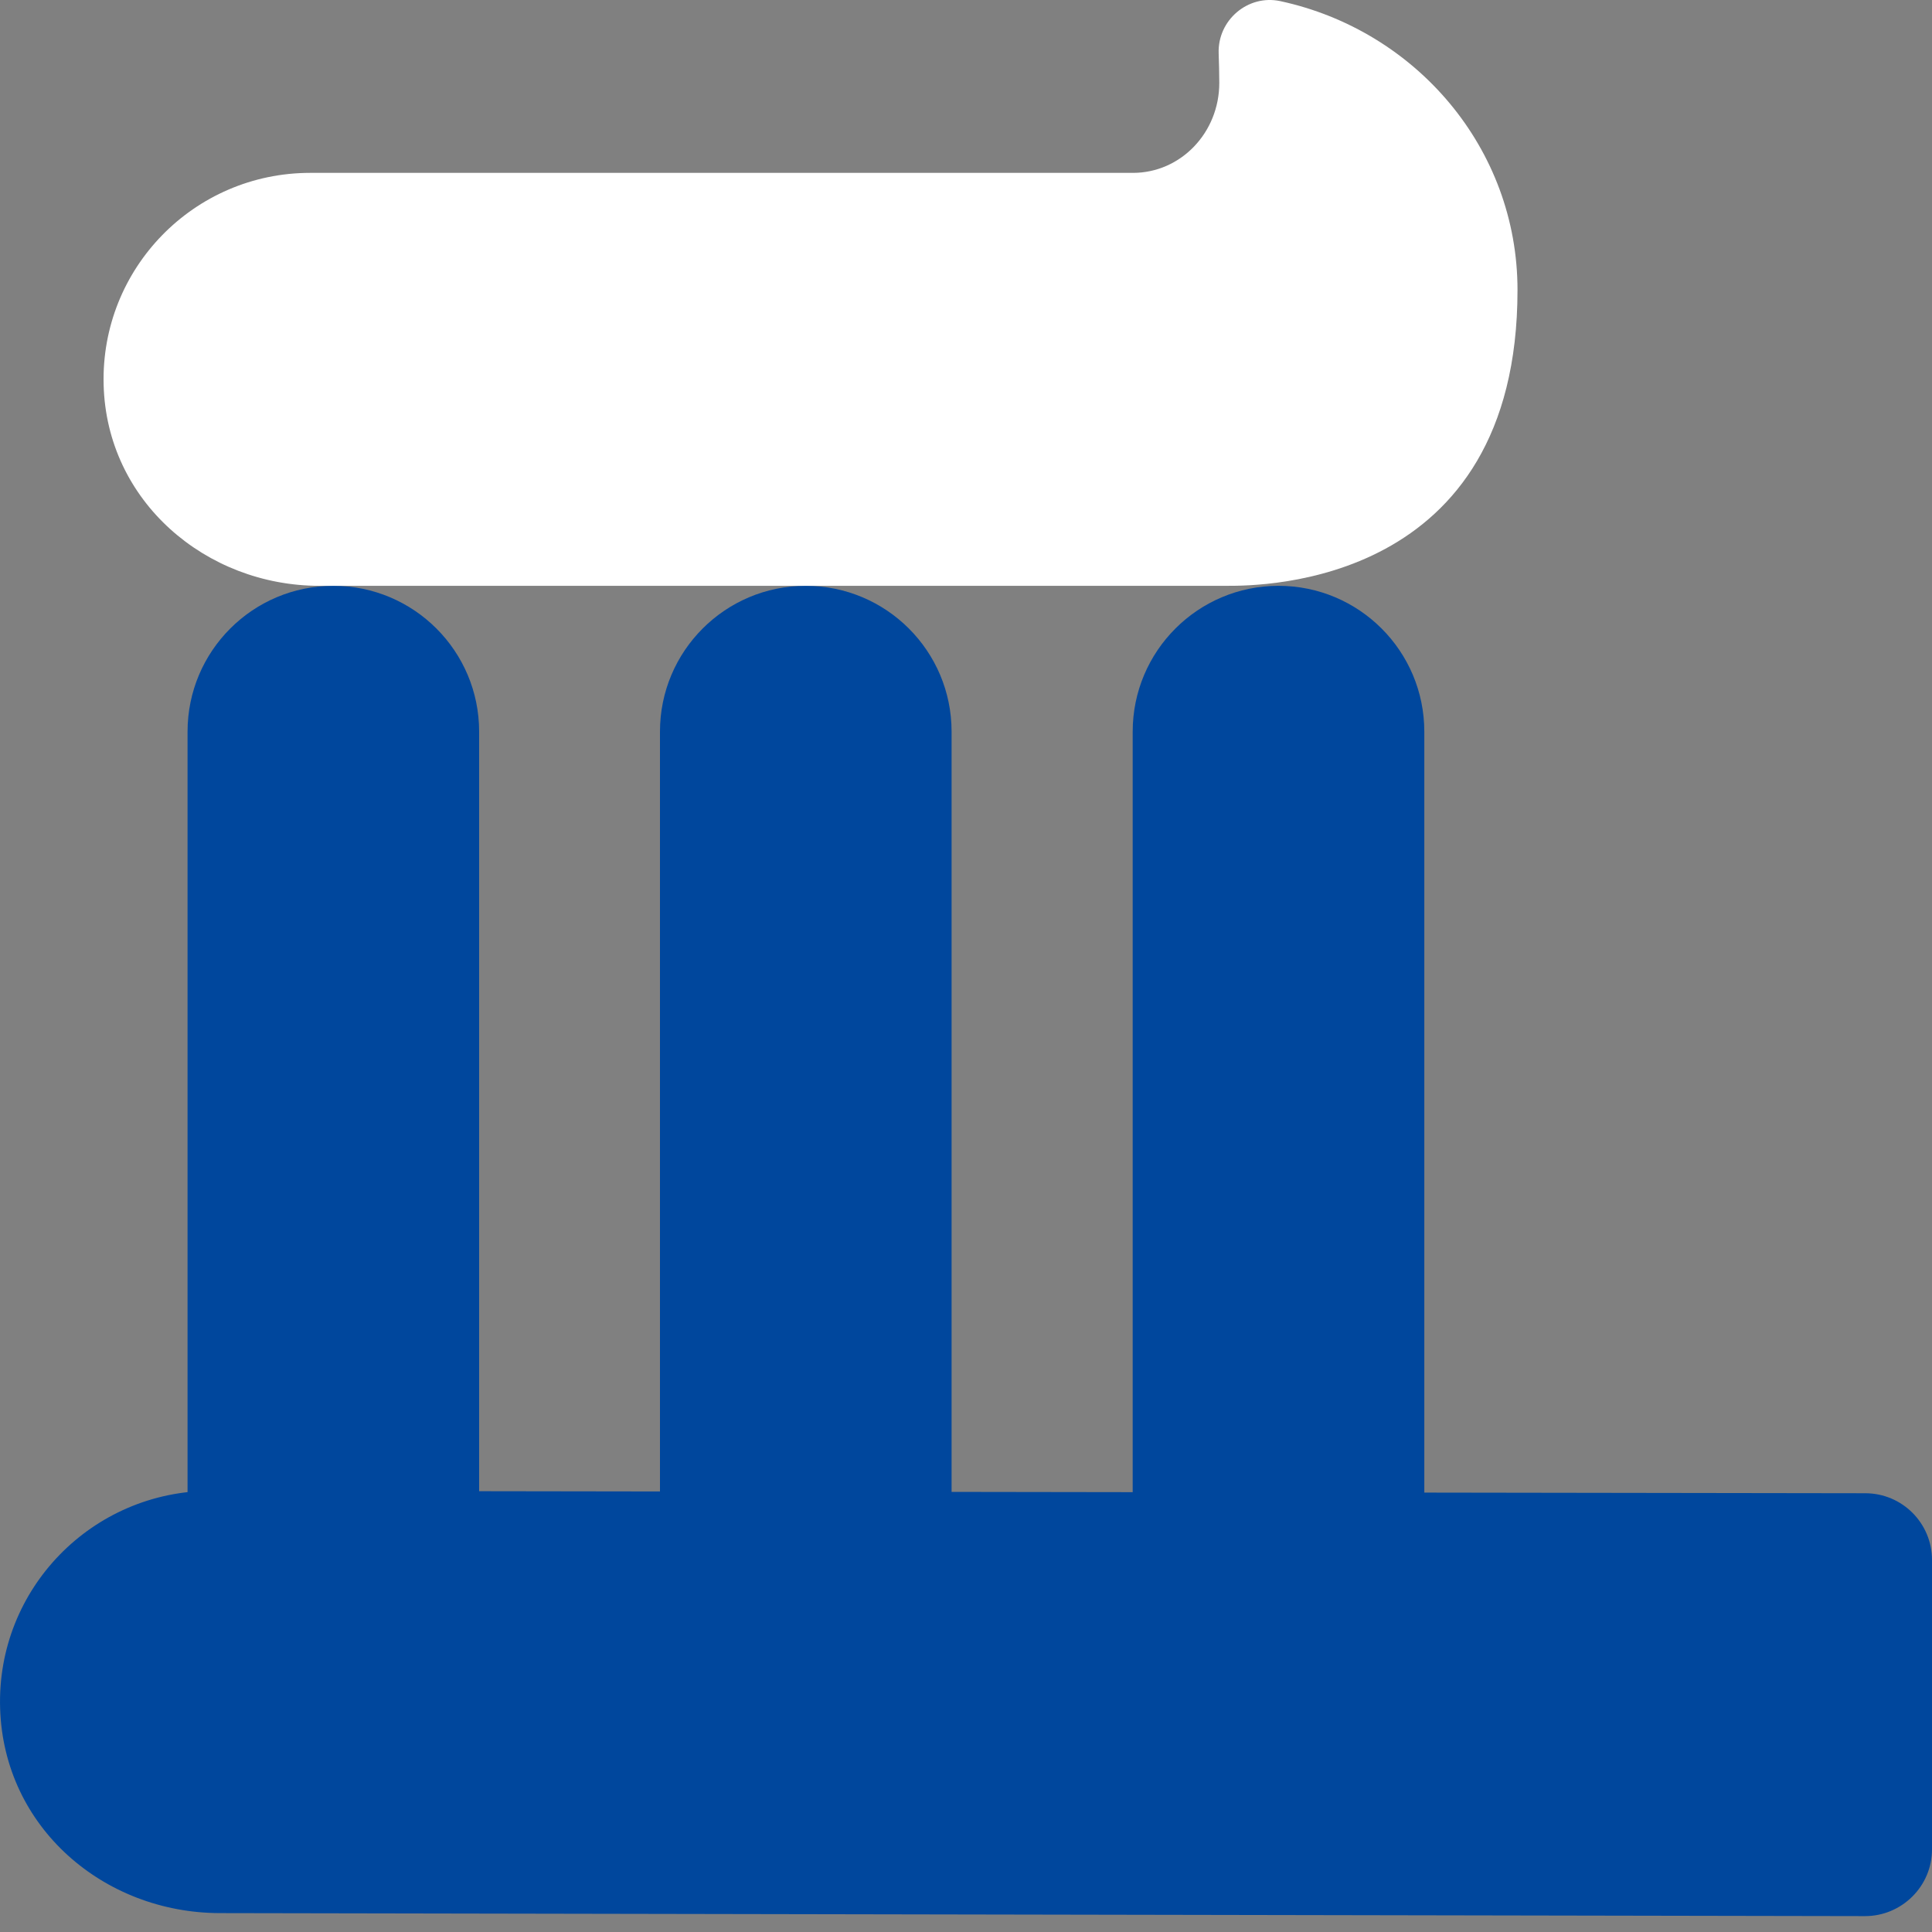
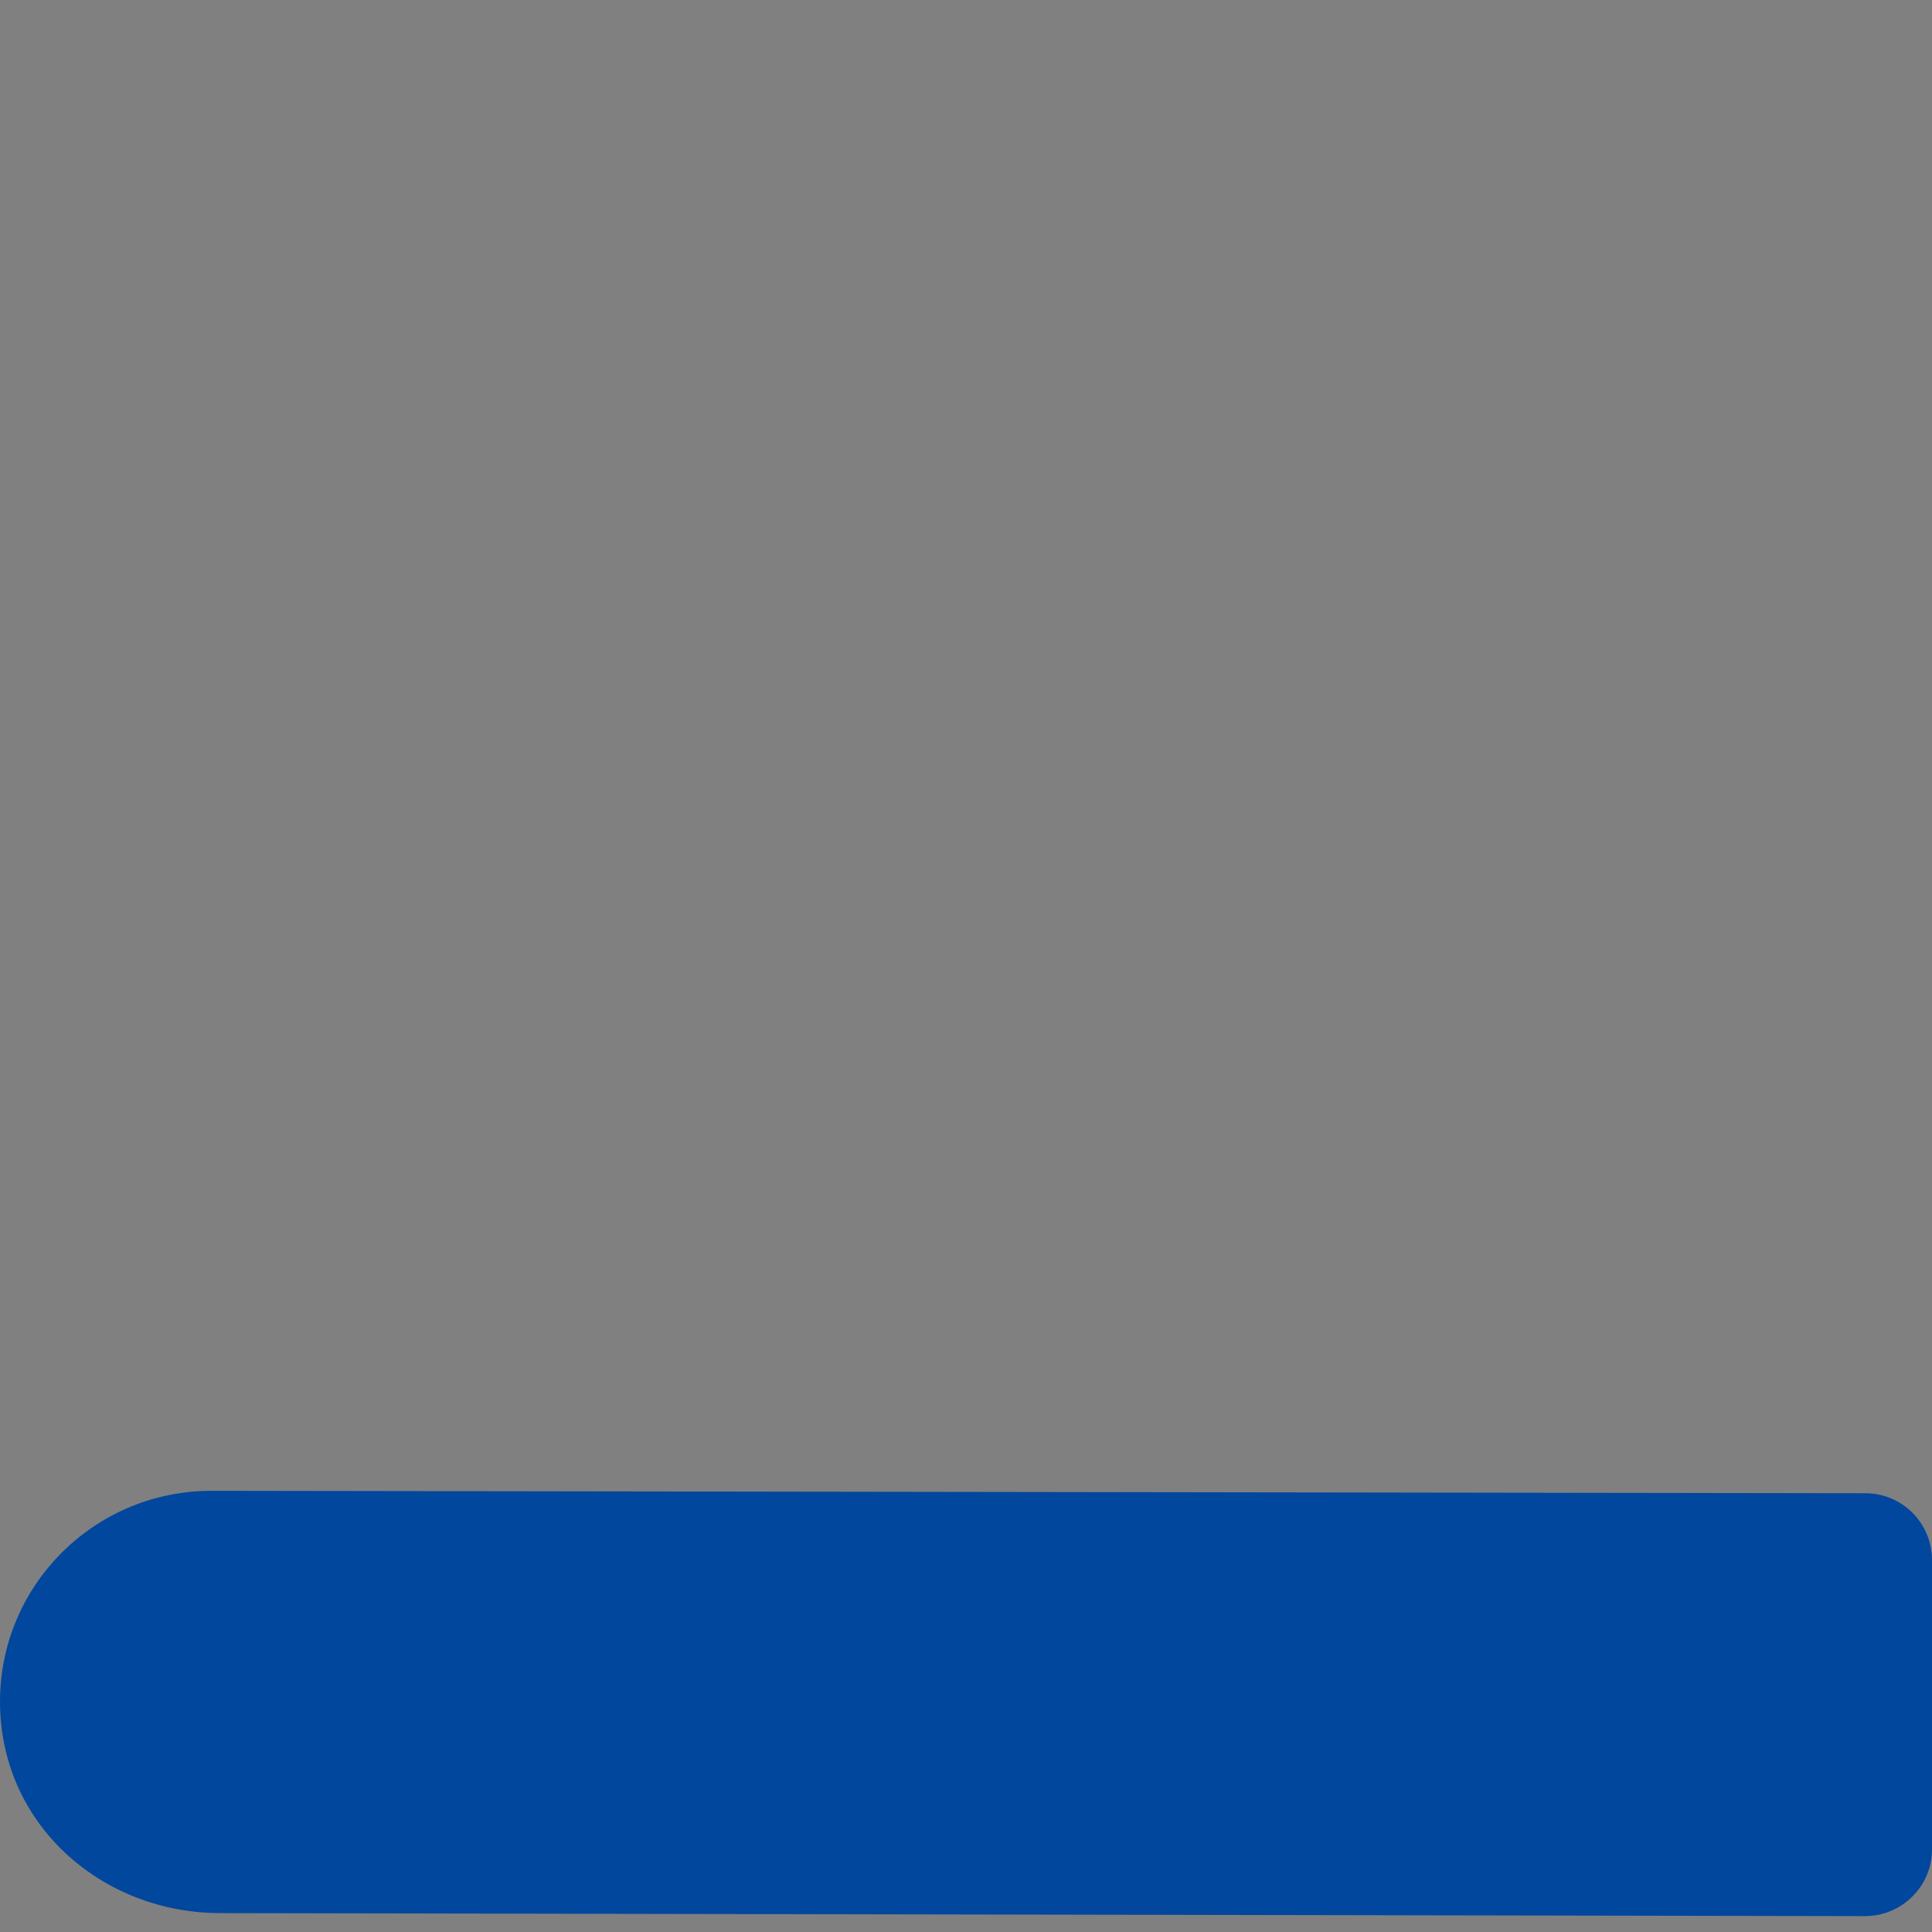
<svg xmlns="http://www.w3.org/2000/svg" width="50" height="50" viewBox="0 0 50 50" fill="none">
  <rect x="0" y="0" width="50" height="50" fill="#808080" stroke="none" />
-   <path d="M12.4 18.934C12.4 16.851 10.711 15.161 8.627 15.161C6.543 15.161 4.854 16.851 4.854 18.934V39.972C4.854 42.056 6.543 43.746 8.627 43.746C10.711 43.746 12.4 42.056 12.4 39.972V18.934Z" fill="#00479D" />
-   <path d="M24.627 18.934C24.627 16.851 22.937 15.161 20.853 15.161C18.769 15.161 17.08 16.851 17.08 18.934V39.972C17.08 42.056 18.769 43.746 20.853 43.746C22.937 43.746 24.627 42.056 24.627 39.972V18.934Z" fill="#00479D" />
-   <path d="M36.861 18.934C36.861 16.851 35.172 15.161 33.088 15.161C31.004 15.161 29.314 16.851 29.314 18.934V39.972C29.314 42.056 31.004 43.746 33.088 43.746C35.172 43.746 36.861 42.056 36.861 39.972V18.934Z" fill="#00479D" />
  <path d="M5.471 38.582C2.393 38.582 -0.091 41.113 0.003 44.207C0.096 47.3 2.69 49.503 5.682 49.511L48.266 49.589C49.219 49.589 50 48.816 50 47.863V40.371C50 39.418 49.227 38.645 48.273 38.645L5.479 38.582H5.471Z" fill="#00479D" />
-   <path d="M8.275 15.161C8.275 15.161 31.711 15.161 31.766 15.161C32.649 15.161 39.273 15.161 39.273 7.505C39.273 3.842 36.648 0.787 33.133 0.029C32.297 -0.15 31.508 0.521 31.539 1.381C31.547 1.639 31.555 1.896 31.555 2.146C31.555 3.435 30.555 4.474 29.321 4.474H8.025C5.025 4.474 2.603 6.943 2.682 9.958C2.76 12.974 5.33 15.161 8.267 15.161H8.275Z" fill="white" />
</svg>